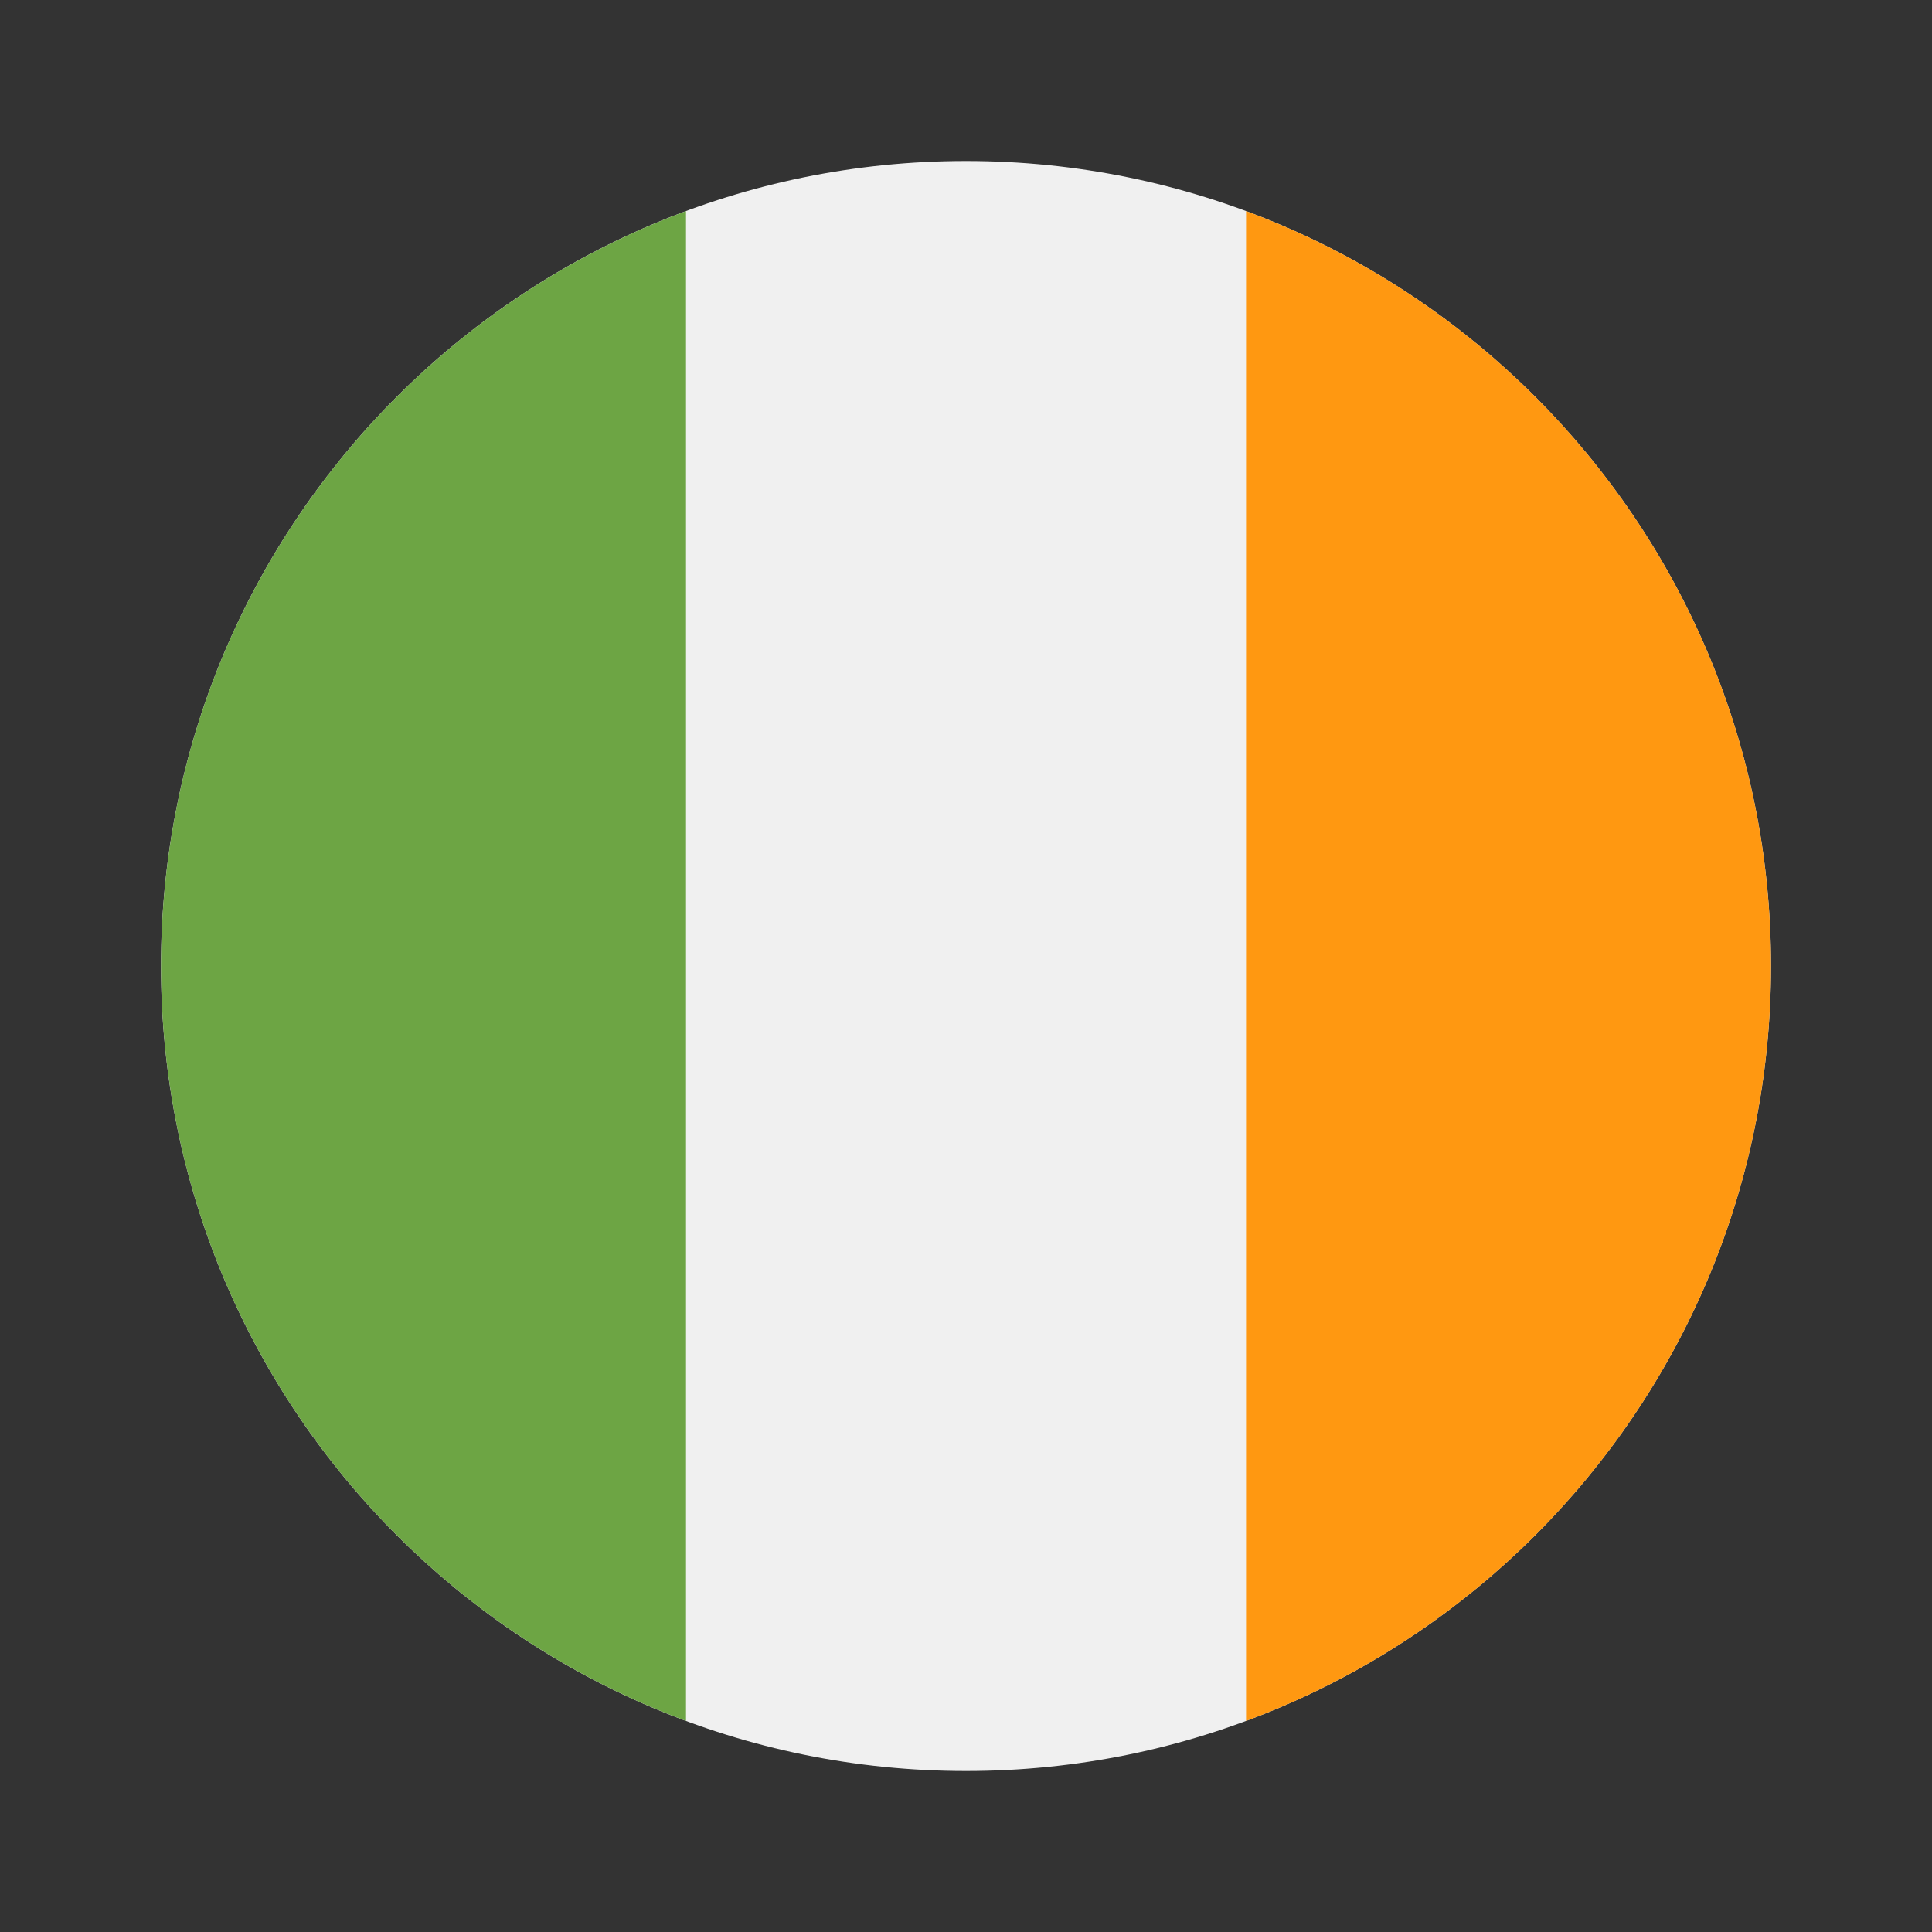
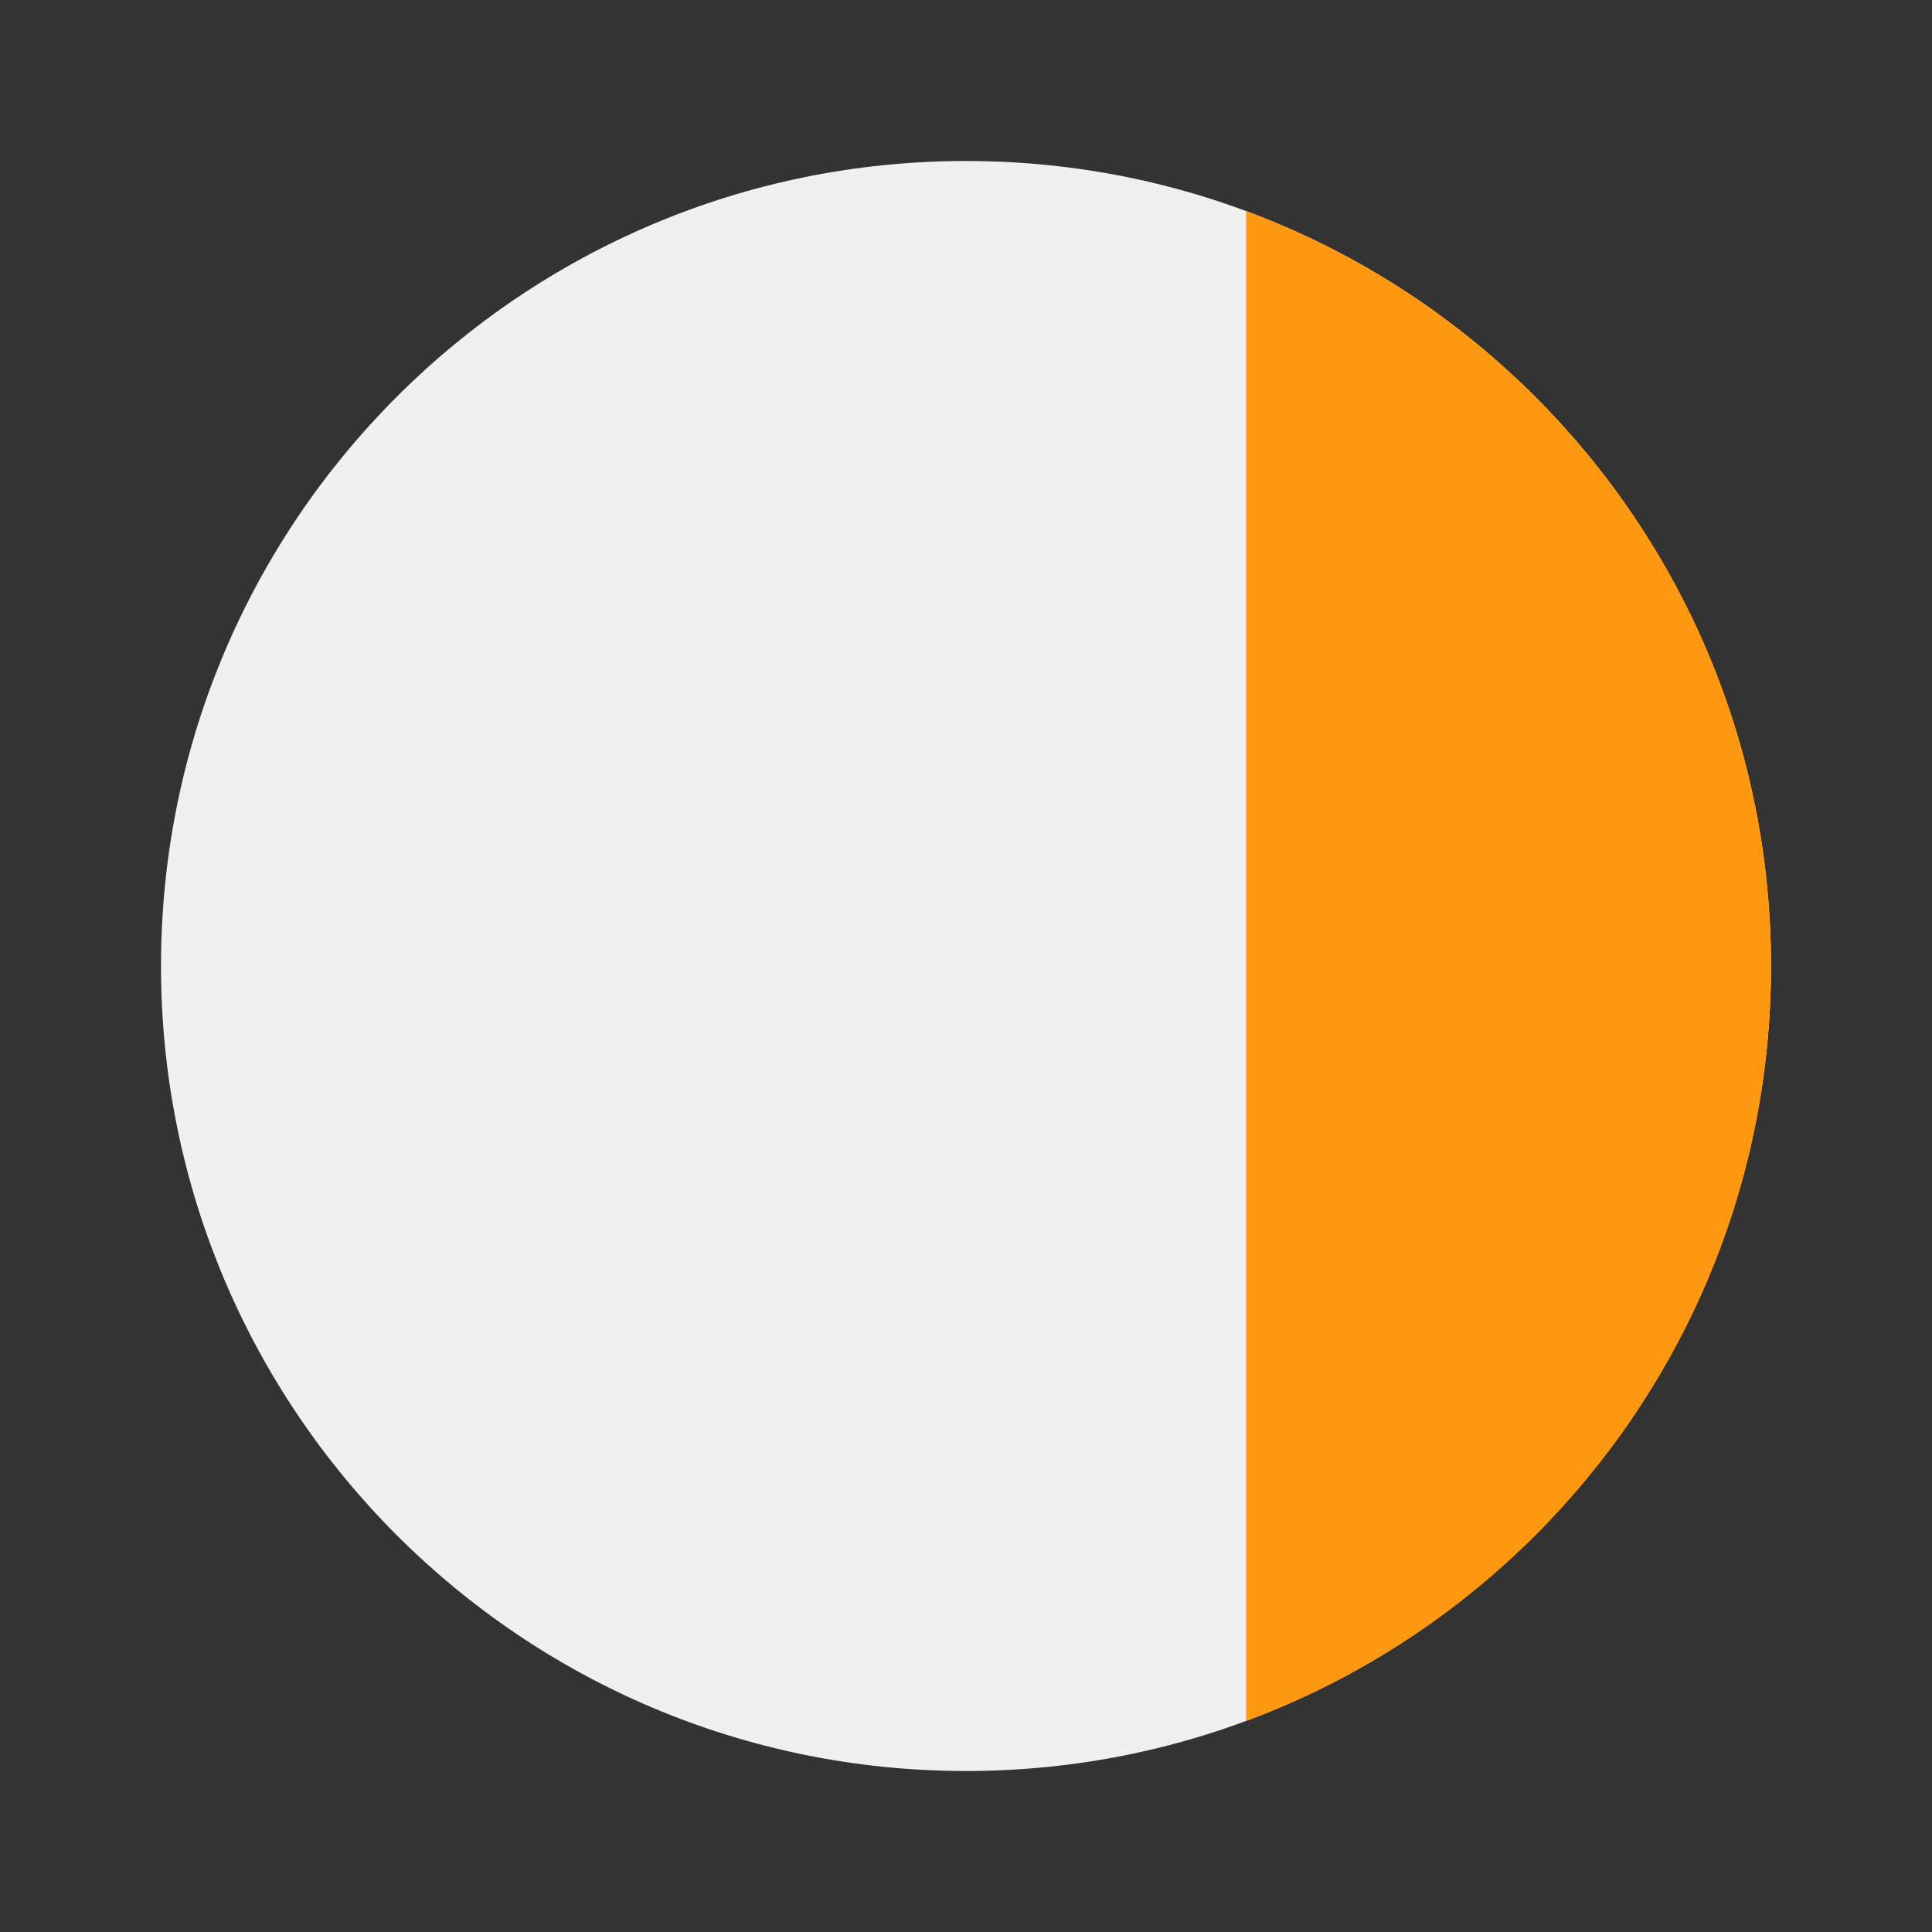
<svg xmlns="http://www.w3.org/2000/svg" id="icon" viewBox="0 0 24 24">
  <rect x="0" y="0" width="24" height="24" fill="#333333" stroke="none" />
  <g id="wd-icon-flag-ie">
    <path d="M12 22C17.523 22 22 17.523 22 12C22 6.477 17.523 2 12 2C6.477 2 2 6.477 2 12C2 17.523 6.477 22 12 22Z" fill="#F0F0F0" />
    <path d="M22 12C22 7.7 19.287 4.035 15.479 2.622V21.378C19.287 19.965 22 16.3 22 12Z" fill="#FF9811" />
-     <path d="M2 12C2 16.3 4.714 19.965 8.522 21.378V2.622C4.714 4.035 2 7.7 2 12Z" fill="#6DA544" />
  </g>
</svg>